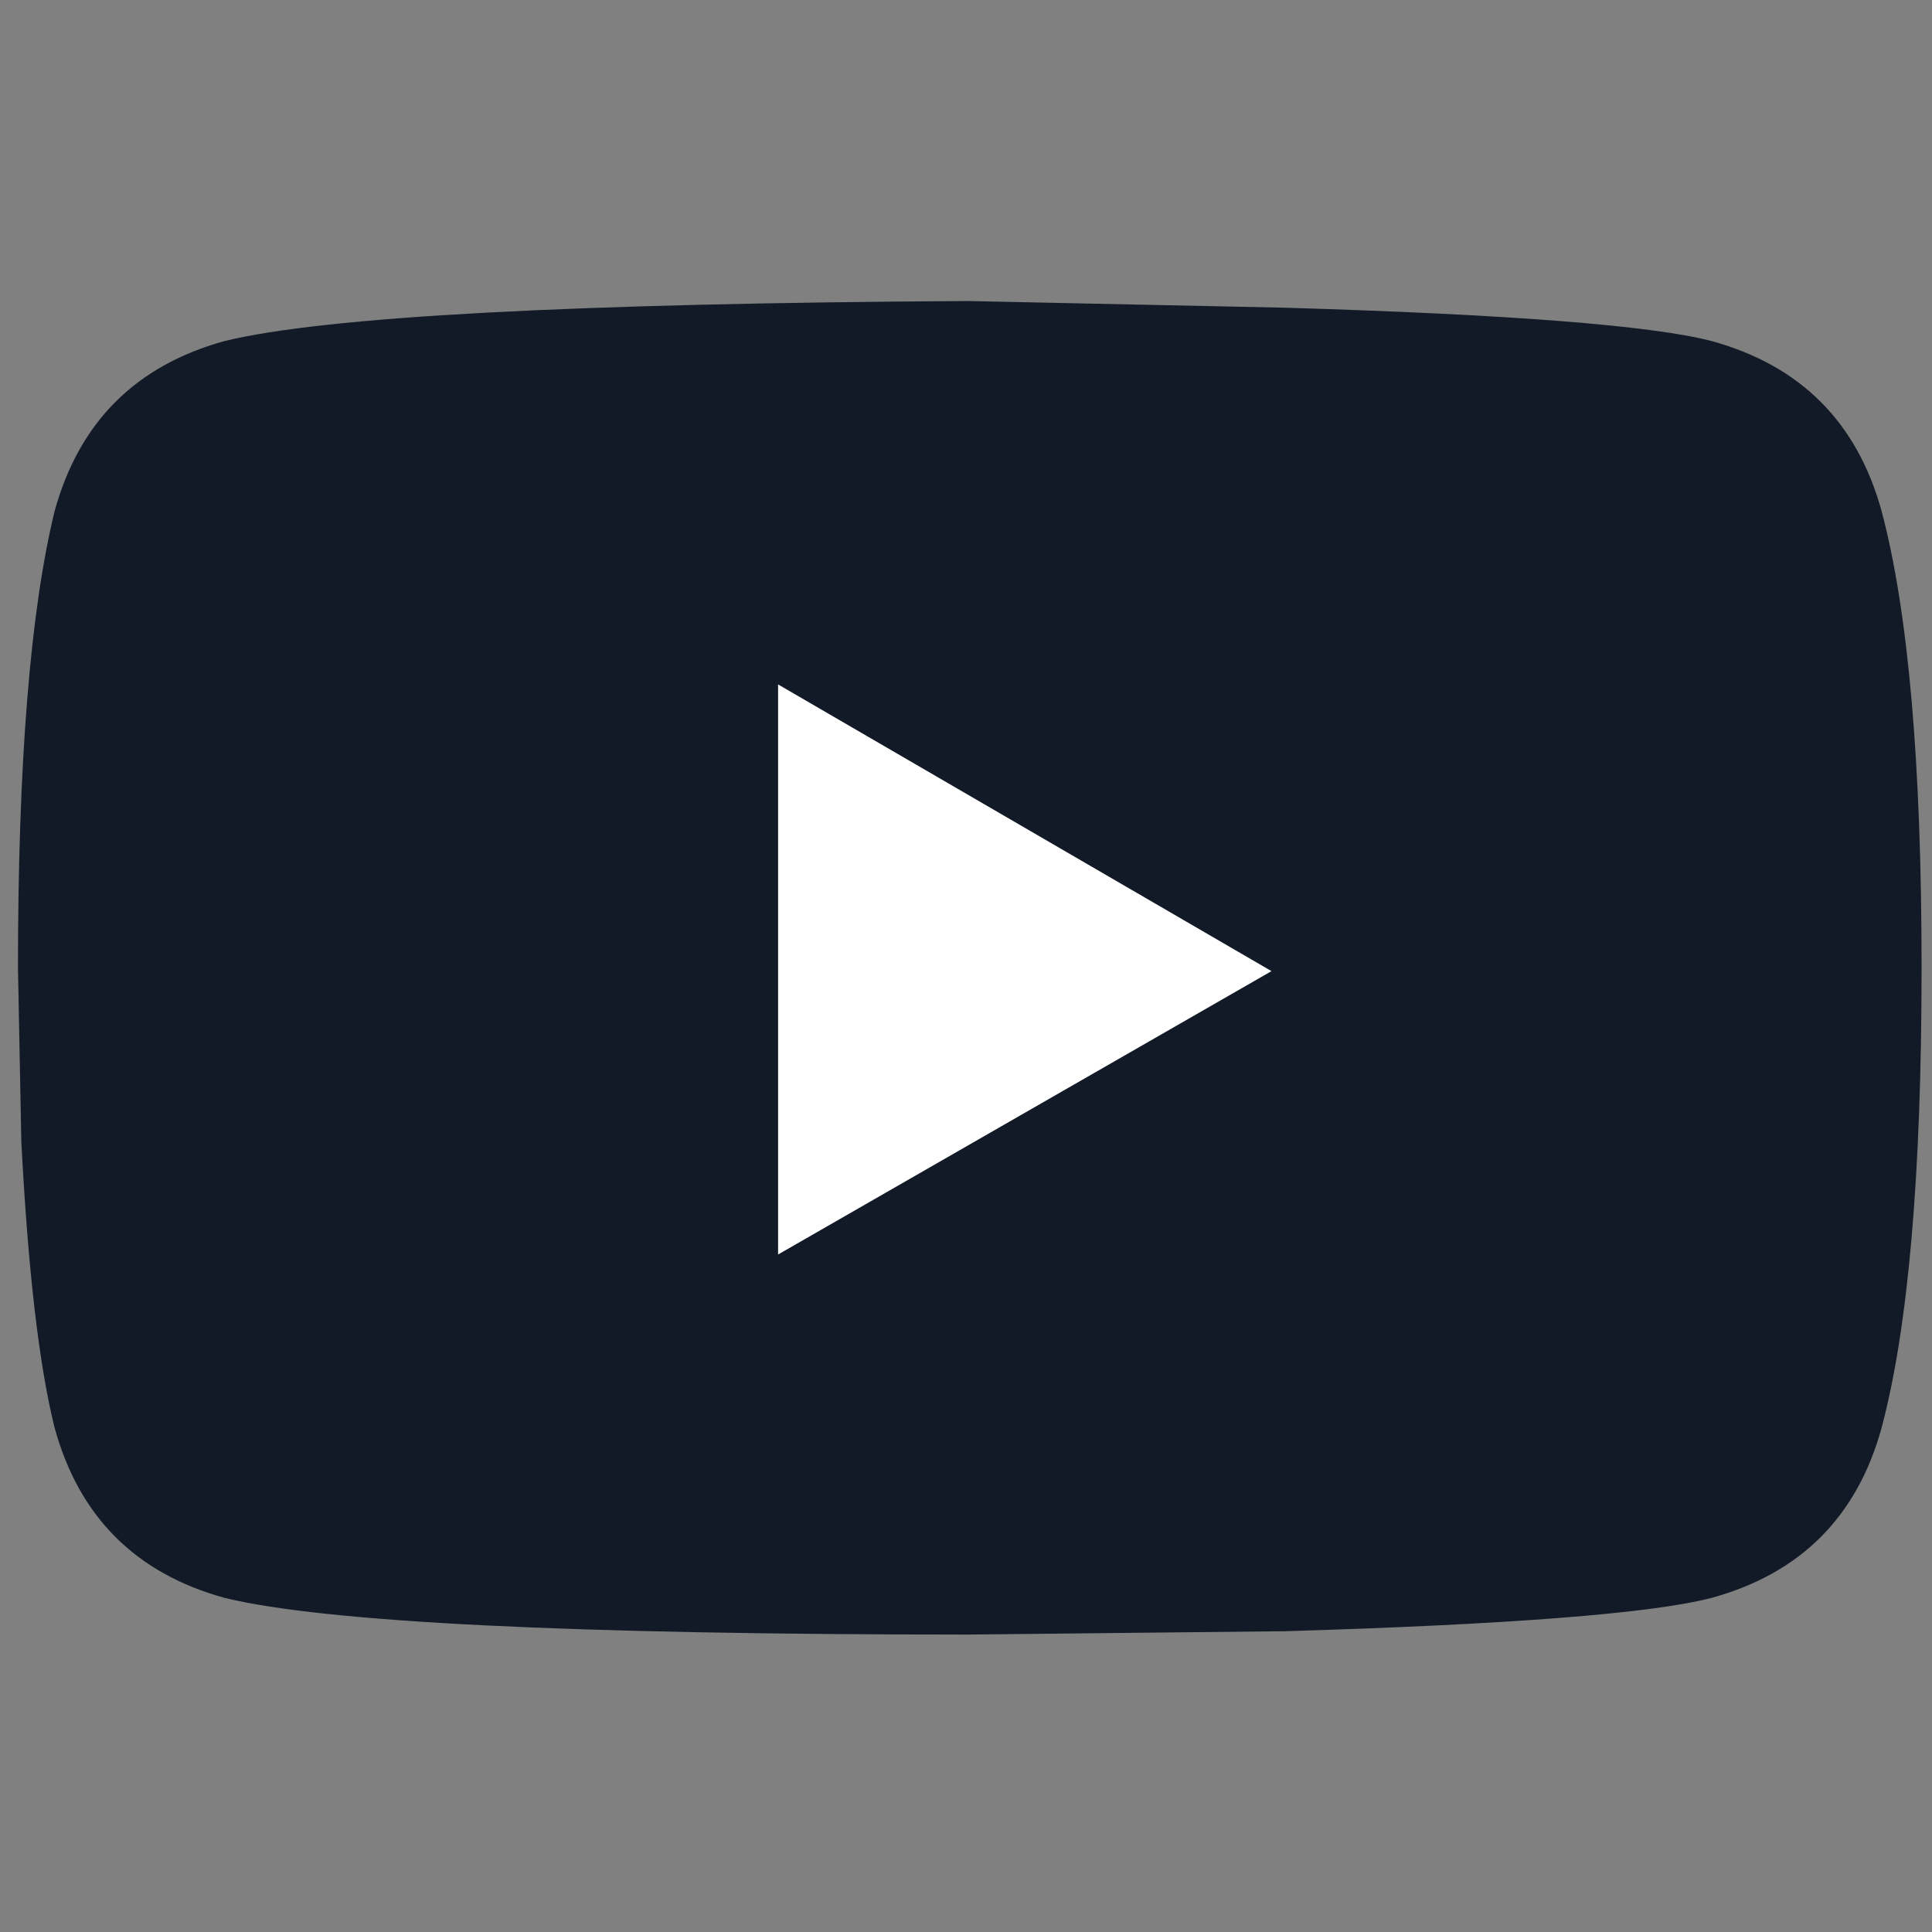
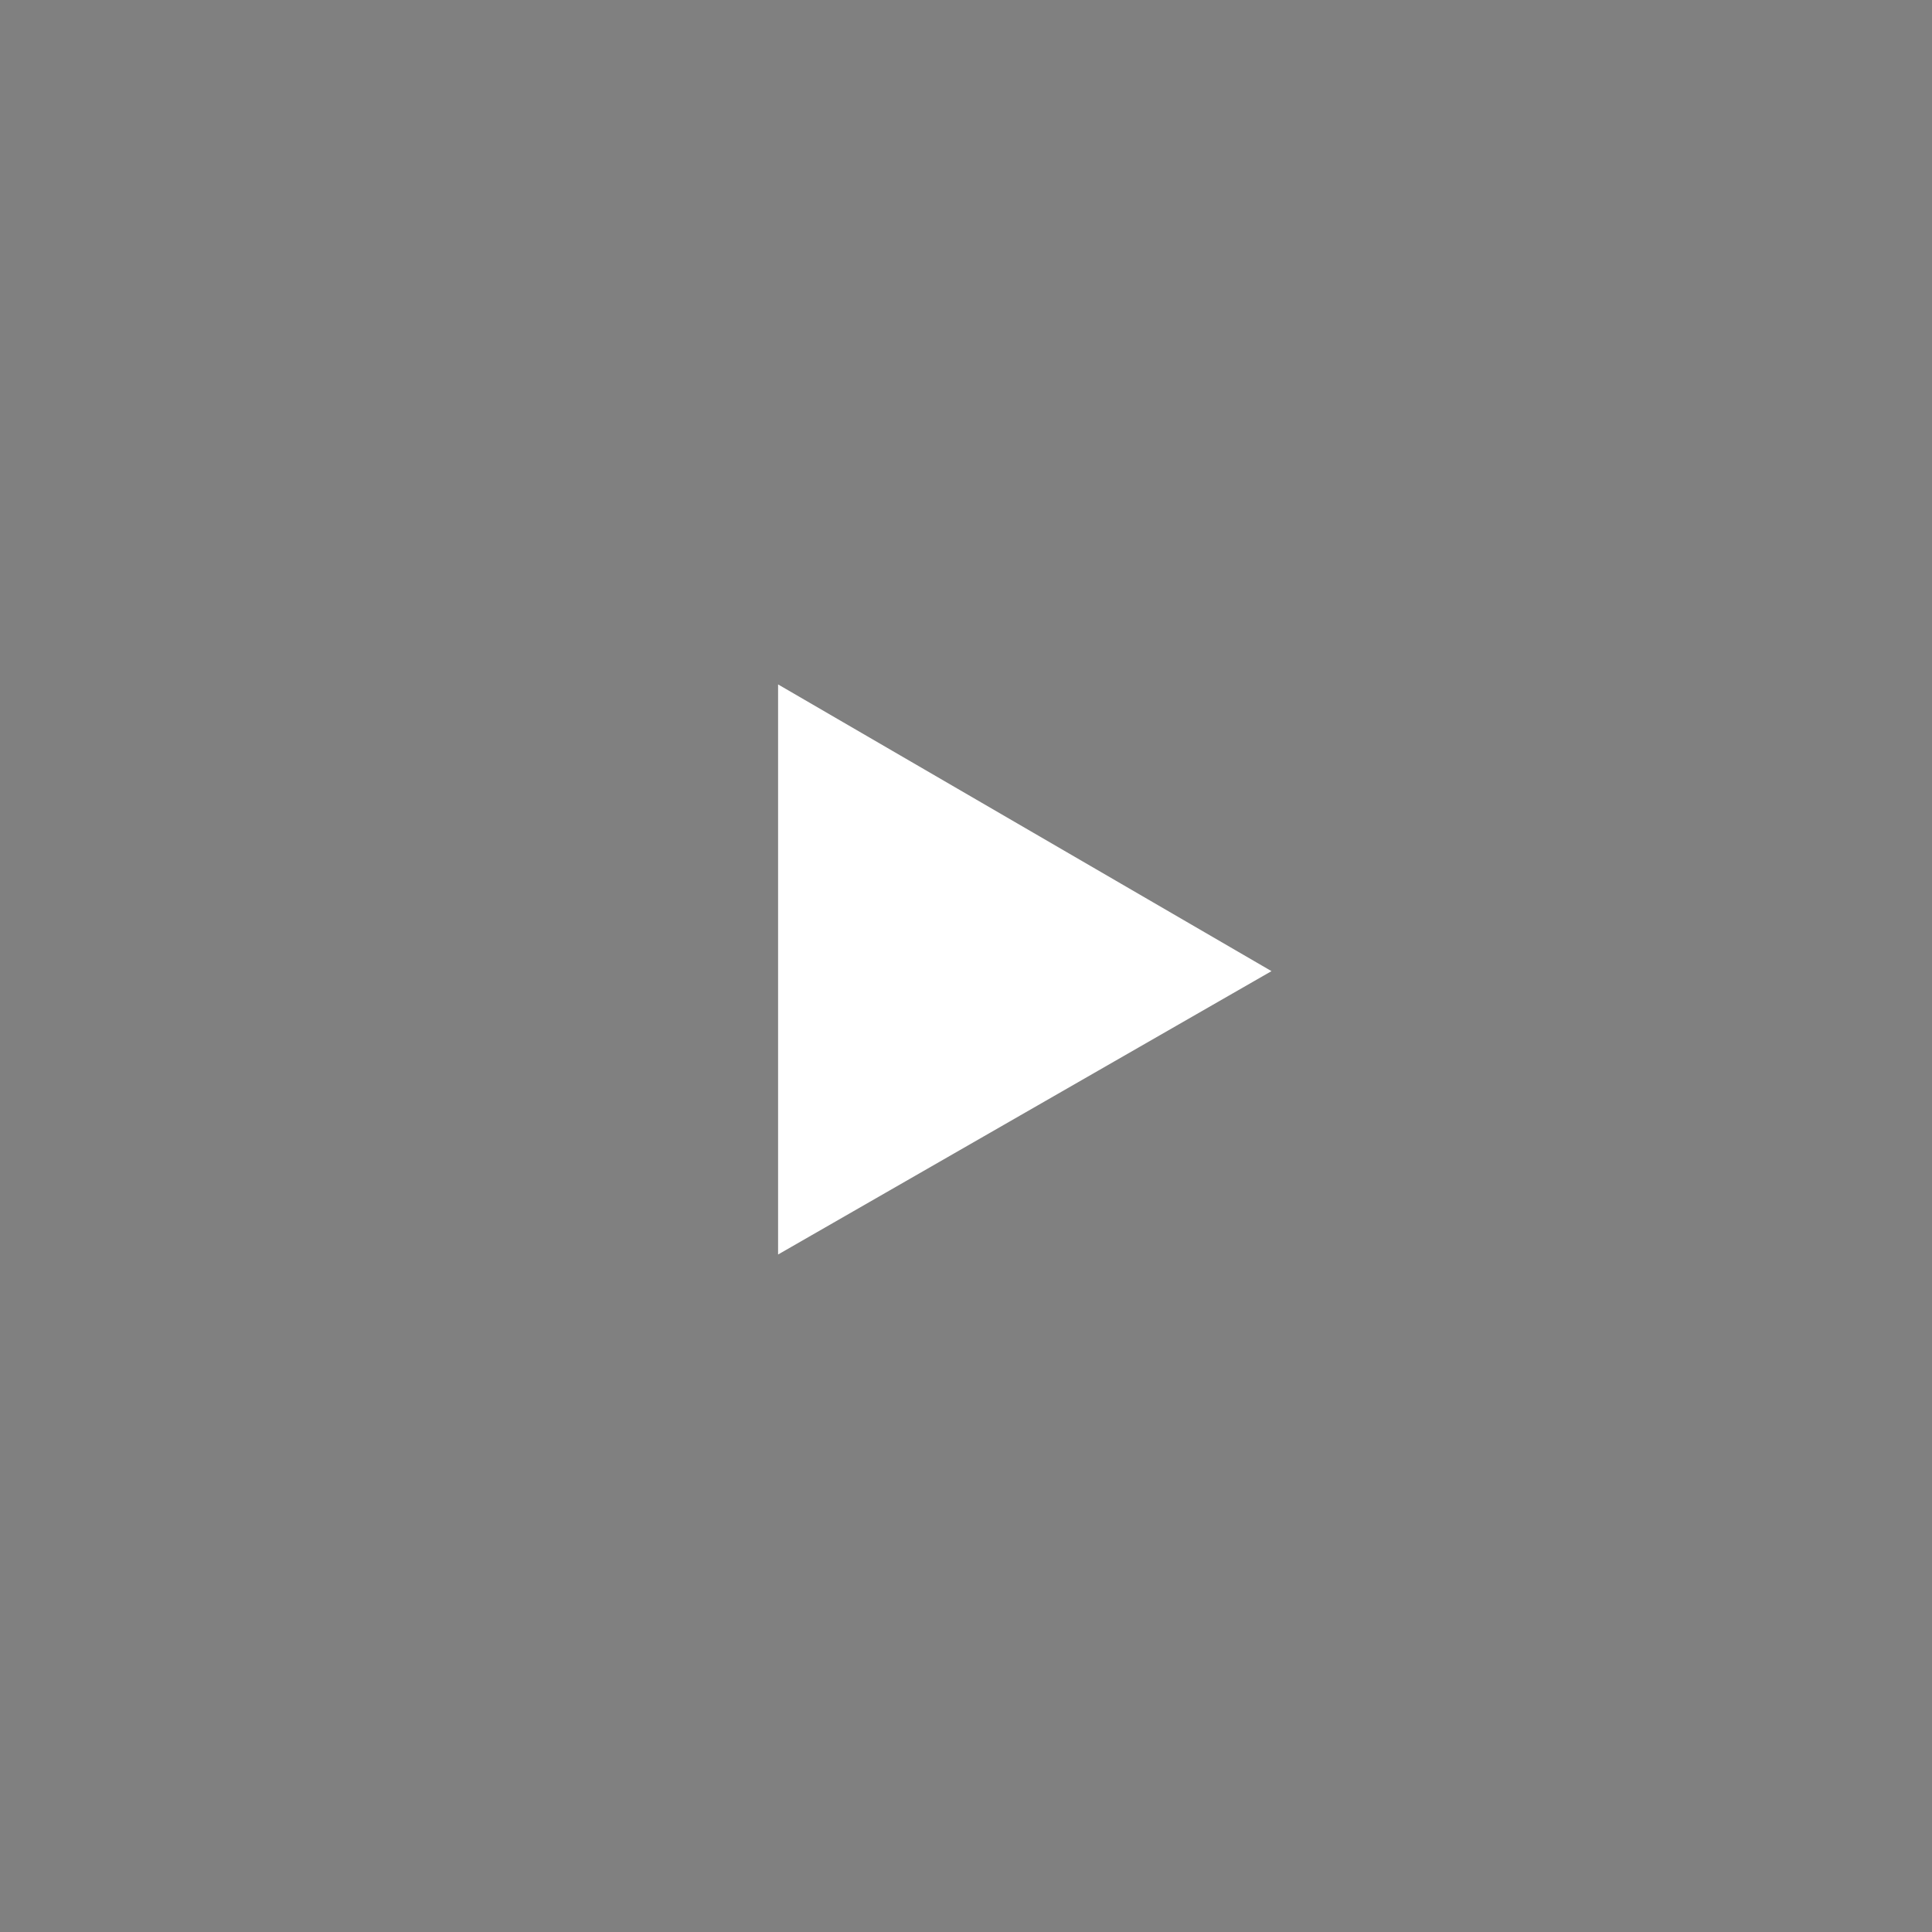
<svg xmlns="http://www.w3.org/2000/svg" xmlns:xlink="http://www.w3.org/1999/xlink" version="1.1" preserveAspectRatio="none" x="0px" y="0px" width="33px" height="33px" viewBox="0 0 43 43">
  <rect x="0" y="0" width="43" height="43" fill="#808080" stroke="none" />
  <defs>
    <g id="svg_image_1_svg_0_Layer0_0_MEMBER_0_FILL">
-       <path fill="#111A26" stroke="none" d=" M 28.55 10 Q 28.55 5.4 27.95 3.15 27.4 1.15 25.4 0.6 24.05 0.25 19 0.1 L 14.25 0 Q 5.35 0.05 3.1 0.6 1.1 1.15 0.55 3.15 0 5.4 0 10 L 0.05 12.6 Q 0.2 15.5 0.55 16.9 1.1 18.9 3.1 19.45 5.35 20 14.25 20 L 19 19.95 Q 24.05 19.8 25.4 19.45 27.4 18.9 27.95 16.9 28.55 14.65 28.55 10 Z" />
-     </g>
+       </g>
    <g id="svg_image_1_svg_0_Layer0_0_MEMBER_1_FILL">
      <path fill="#FFFFFF" stroke="none" d=" M 11.4 5.75 L 11.4 14.3 18.8 10.05 11.4 5.75 Z" />
    </g>
  </defs>
  <g transform="matrix( 1.484, 0, 0, 1.484, 0.4,6.7) ">
    <g transform="matrix( 1, 0, 0, 1, 0,0) ">
      <use xlink:href="#svg_image_1_svg_0_Layer0_0_MEMBER_0_FILL" />
    </g>
    <g transform="matrix( 1, 0, 0, 1, 0,0) ">
      <use xlink:href="#svg_image_1_svg_0_Layer0_0_MEMBER_1_FILL" />
    </g>
  </g>
</svg>